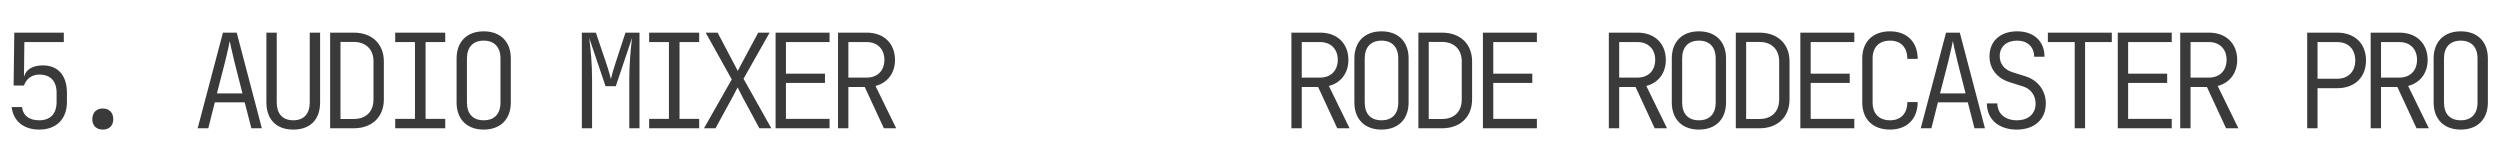
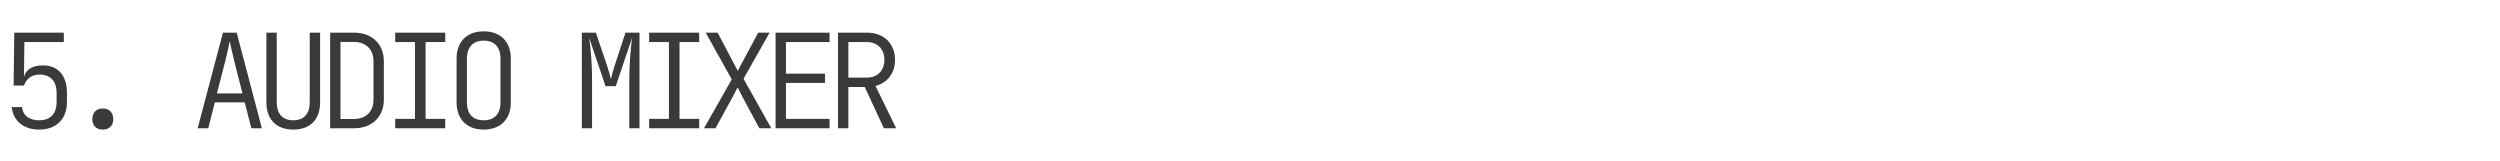
<svg xmlns="http://www.w3.org/2000/svg" width="916" height="59" viewBox="0 0 916 59" fill="none">
  <path d="M14.352 47.48C20.736 47.48 24.528 43.544 24.528 37.352V33.992C24.528 27.656 21.264 23.912 15.6 23.96C12.048 23.96 9.552 25.448 8.88 27.896H8.784L8.928 15.416L23.376 15.416V11.96L5.232 11.96L4.992 31.352H8.784C9.6 28.904 11.664 27.32 14.4 27.32C18.528 27.32 20.736 29.768 20.736 33.992V37.352C20.736 41.624 18.528 44.072 14.352 44.072C10.608 44.072 8.4 42.296 8.064 39.224H4.272C4.848 44.312 8.64 47.48 14.352 47.48ZM37.661 47.48C40.013 47.48 41.501 46.04 41.501 43.688C41.501 41.24 40.013 39.752 37.661 39.752C35.309 39.752 33.821 41.24 33.821 43.688C33.821 46.04 35.309 47.48 37.661 47.48ZM72.424 47H76.312L78.712 37.496L89.656 37.496L92.104 47H95.944L86.728 11.96H81.688L72.424 47ZM79.48 34.232L82.504 22.52C83.464 18.632 84.04 15.848 84.184 15.032C84.328 15.848 84.904 18.632 85.864 22.52L88.84 34.232L79.48 34.232ZM107.445 47.48C113.781 47.48 117.285 43.688 117.285 37.544V11.96H113.493V37.544C113.493 41.576 111.429 44.072 107.445 44.072C103.461 44.072 101.397 41.576 101.397 37.544V11.96H97.605V37.544C97.605 43.64 101.157 47.48 107.445 47.48ZM120.962 47H129.65C136.322 47 140.642 42.824 140.642 36.44V22.472C140.642 16.136 136.322 11.96 129.65 11.96H120.962V47ZM124.754 43.592V15.368H129.65C134.066 15.368 136.85 18.104 136.85 22.472V36.44C136.85 40.904 134.114 43.592 129.65 43.592H124.754ZM144.8 47H163.136V43.544H155.936V15.416H163.136V11.96L144.8 11.96V15.416L152.048 15.416V43.544H144.8V47ZM177.229 47.48C183.373 47.48 187.165 43.688 187.165 37.544V21.416C187.165 15.272 183.373 11.48 177.229 11.48C171.085 11.48 167.293 15.272 167.293 21.416V37.544C167.293 43.688 171.085 47.48 177.229 47.48ZM177.229 44.072C173.293 44.072 171.085 41.72 171.085 37.544V21.416C171.085 17.24 173.341 14.888 177.229 14.888C181.117 14.888 183.373 17.24 183.373 21.416V37.544C183.373 41.72 181.165 44.072 177.229 44.072ZM213.191 47H216.935V29.24C216.935 23.288 216.455 18.104 215.879 13.88L221.879 31.592H225.623L231.575 13.88C231.047 18.248 230.567 23.768 230.567 29.24V47H234.311V11.96H229.175L225.287 23.816C224.663 25.736 224.087 27.848 223.847 28.952C223.559 27.848 222.983 25.736 222.359 23.864L218.327 11.96H213.191V47ZM237.845 47H256.181V43.544H248.981V15.416H256.181V11.96H237.845V15.416H245.093V43.544H237.845V47ZM257.938 47L262.162 47L268.402 35.576C268.978 34.52 269.794 32.936 270.274 32.024C270.706 32.936 271.522 34.52 272.098 35.624L278.242 47H282.61L272.434 28.856L281.986 11.96L277.81 11.96L272.194 22.424C271.618 23.528 270.802 25.112 270.322 25.976C269.842 25.064 269.026 23.528 268.45 22.424L262.93 11.96H258.562L268.114 29.096L257.938 47ZM284.175 47H303.951V43.544H287.967V30.392L302.271 30.392V26.984L287.967 26.984V15.416H303.951V11.96H284.175V47ZM307.052 47H310.844V31.88H316.844L323.852 47H328.364L320.78 31.496C325.196 30.344 327.932 26.792 327.932 21.944C327.932 15.944 323.852 11.96 317.612 11.96H307.052V47ZM310.844 28.424V15.416H317.612C321.452 15.416 324.044 17.96 324.044 21.896C324.044 25.88 321.5 28.424 317.612 28.424H310.844Z" fill="#3A3A3A" />
-   <path d="M473.172 47H476.964V31.88H482.964L489.972 47H494.484L486.9 31.496C491.316 30.344 494.052 26.792 494.052 21.944C494.052 15.944 489.972 11.96 483.732 11.96L473.172 11.96V47ZM476.964 28.424V15.416L483.732 15.416C487.572 15.416 490.164 17.96 490.164 21.896C490.164 25.88 487.62 28.424 483.732 28.424H476.964ZM506.177 47.48C512.321 47.48 516.113 43.688 516.113 37.544V21.416C516.113 15.272 512.321 11.48 506.177 11.48C500.033 11.48 496.241 15.272 496.241 21.416V37.544C496.241 43.688 500.033 47.48 506.177 47.48ZM506.177 44.072C502.241 44.072 500.033 41.72 500.033 37.544V21.416C500.033 17.24 502.289 14.888 506.177 14.888C510.065 14.888 512.321 17.24 512.321 21.416V37.544C512.321 41.72 510.113 44.072 506.177 44.072ZM519.695 47H528.383C535.055 47 539.375 42.824 539.375 36.44V22.472C539.375 16.136 535.055 11.96 528.383 11.96L519.695 11.96V47ZM523.487 43.592V15.368L528.383 15.368C532.799 15.368 535.583 18.104 535.583 22.472V36.44C535.583 40.904 532.847 43.592 528.383 43.592H523.487ZM543.34 47H563.116V43.544H547.132V30.392H561.436V26.984H547.132V15.416H563.116V11.96H543.34V47ZM589.478 47H593.27V31.88H599.27L606.278 47H610.79L603.206 31.496C607.622 30.344 610.358 26.792 610.358 21.944C610.358 15.944 606.278 11.96 600.038 11.96H589.478V47ZM593.27 28.424V15.416H600.038C603.878 15.416 606.47 17.96 606.47 21.896C606.47 25.88 603.926 28.424 600.038 28.424H593.27ZM622.484 47.48C628.628 47.48 632.42 43.688 632.42 37.544V21.416C632.42 15.272 628.628 11.48 622.484 11.48C616.34 11.48 612.548 15.272 612.548 21.416V37.544C612.548 43.688 616.34 47.48 622.484 47.48ZM622.484 44.072C618.548 44.072 616.34 41.72 616.34 37.544V21.416C616.34 17.24 618.596 14.888 622.484 14.888C626.372 14.888 628.628 17.24 628.628 21.416V37.544C628.628 41.72 626.42 44.072 622.484 44.072ZM636.001 47H644.689C651.361 47 655.681 42.824 655.681 36.44V22.472C655.681 16.136 651.361 11.96 644.689 11.96H636.001V47ZM639.793 43.592V15.368H644.689C649.105 15.368 651.889 18.104 651.889 22.472V36.44C651.889 40.904 649.153 43.592 644.689 43.592H639.793ZM659.646 47L679.422 47V43.544L663.438 43.544V30.392H677.742V26.984H663.438V15.416H679.422V11.96H659.646V47ZM692.507 47.48C698.699 47.48 702.635 43.592 702.635 37.4H698.843C698.843 41.624 696.443 44.072 692.507 44.072C688.523 44.072 686.123 41.672 686.123 37.544V21.416C686.123 17.288 688.523 14.888 692.507 14.888C696.443 14.888 698.843 17.336 698.843 21.56H702.635C702.635 15.368 698.699 11.48 692.507 11.48C686.219 11.48 682.331 15.272 682.331 21.416V37.544C682.331 43.688 686.219 47.48 692.507 47.48ZM703.769 47H707.657L710.057 37.496H721.001L723.449 47H727.289L718.073 11.96H713.033L703.769 47ZM710.825 34.232L713.849 22.52C714.809 18.632 715.385 15.848 715.529 15.032C715.673 15.848 716.249 18.632 717.209 22.52L720.185 34.232H710.825ZM738.982 47.48C745.414 47.48 749.59 43.736 749.59 37.928C749.59 33.224 746.71 29.432 742.246 27.992L737.206 26.408C734.422 25.496 732.694 23.384 732.694 20.552C732.694 17.096 735.19 14.888 739.078 14.888C742.87 14.888 745.318 17.192 745.318 20.792H749.11C749.11 15.08 745.174 11.48 739.078 11.48C732.934 11.48 728.95 15.032 728.95 20.648C728.95 25.208 731.734 28.712 736.438 30.152L741.286 31.688C744.118 32.552 745.846 35 745.846 37.976C745.846 41.672 743.206 44.072 738.982 44.072C734.662 44.072 731.83 41.624 731.83 37.88H727.99C727.99 43.736 732.31 47.48 738.982 47.48ZM760.179 47H763.971V15.416H773.763V11.96H750.339V15.416H760.179V47ZM775.952 47H795.728V43.544H779.744V30.392H794.048V26.984H779.744V15.416L795.728 15.416V11.96L775.952 11.96V47ZM798.83 47H802.622V31.88L808.622 31.88L815.63 47H820.142L812.558 31.496C816.974 30.344 819.71 26.792 819.71 21.944C819.71 15.944 815.63 11.96 809.39 11.96H798.83V47ZM802.622 28.424V15.416H809.39C813.23 15.416 815.822 17.96 815.822 21.896C815.822 25.88 813.278 28.424 809.39 28.424L802.622 28.424ZM845.352 47L849.144 47V32.312H856.344C862.776 32.312 866.904 28.328 866.904 22.136C866.904 15.944 862.776 11.96 856.344 11.96H845.352V47ZM849.144 28.856V15.416H856.344C860.424 15.416 862.968 18.008 862.968 22.136C862.968 26.264 860.376 28.856 856.344 28.856H849.144ZM868.613 47H872.405V31.88H878.405L885.413 47H889.925L882.341 31.496C886.757 30.344 889.493 26.792 889.493 21.944C889.493 15.944 885.413 11.96 879.173 11.96H868.613V47ZM872.405 28.424V15.416H879.173C883.013 15.416 885.605 17.96 885.605 21.896C885.605 25.88 883.061 28.424 879.173 28.424H872.405ZM901.619 47.48C907.763 47.48 911.555 43.688 911.555 37.544V21.416C911.555 15.272 907.763 11.48 901.619 11.48C895.475 11.48 891.683 15.272 891.683 21.416V37.544C891.683 43.688 895.475 47.48 901.619 47.48ZM901.619 44.072C897.683 44.072 895.475 41.72 895.475 37.544V21.416C895.475 17.24 897.731 14.888 901.619 14.888C905.507 14.888 907.763 17.24 907.763 21.416V37.544C907.763 41.72 905.555 44.072 901.619 44.072Z" fill="#3A3A3A" />
</svg>